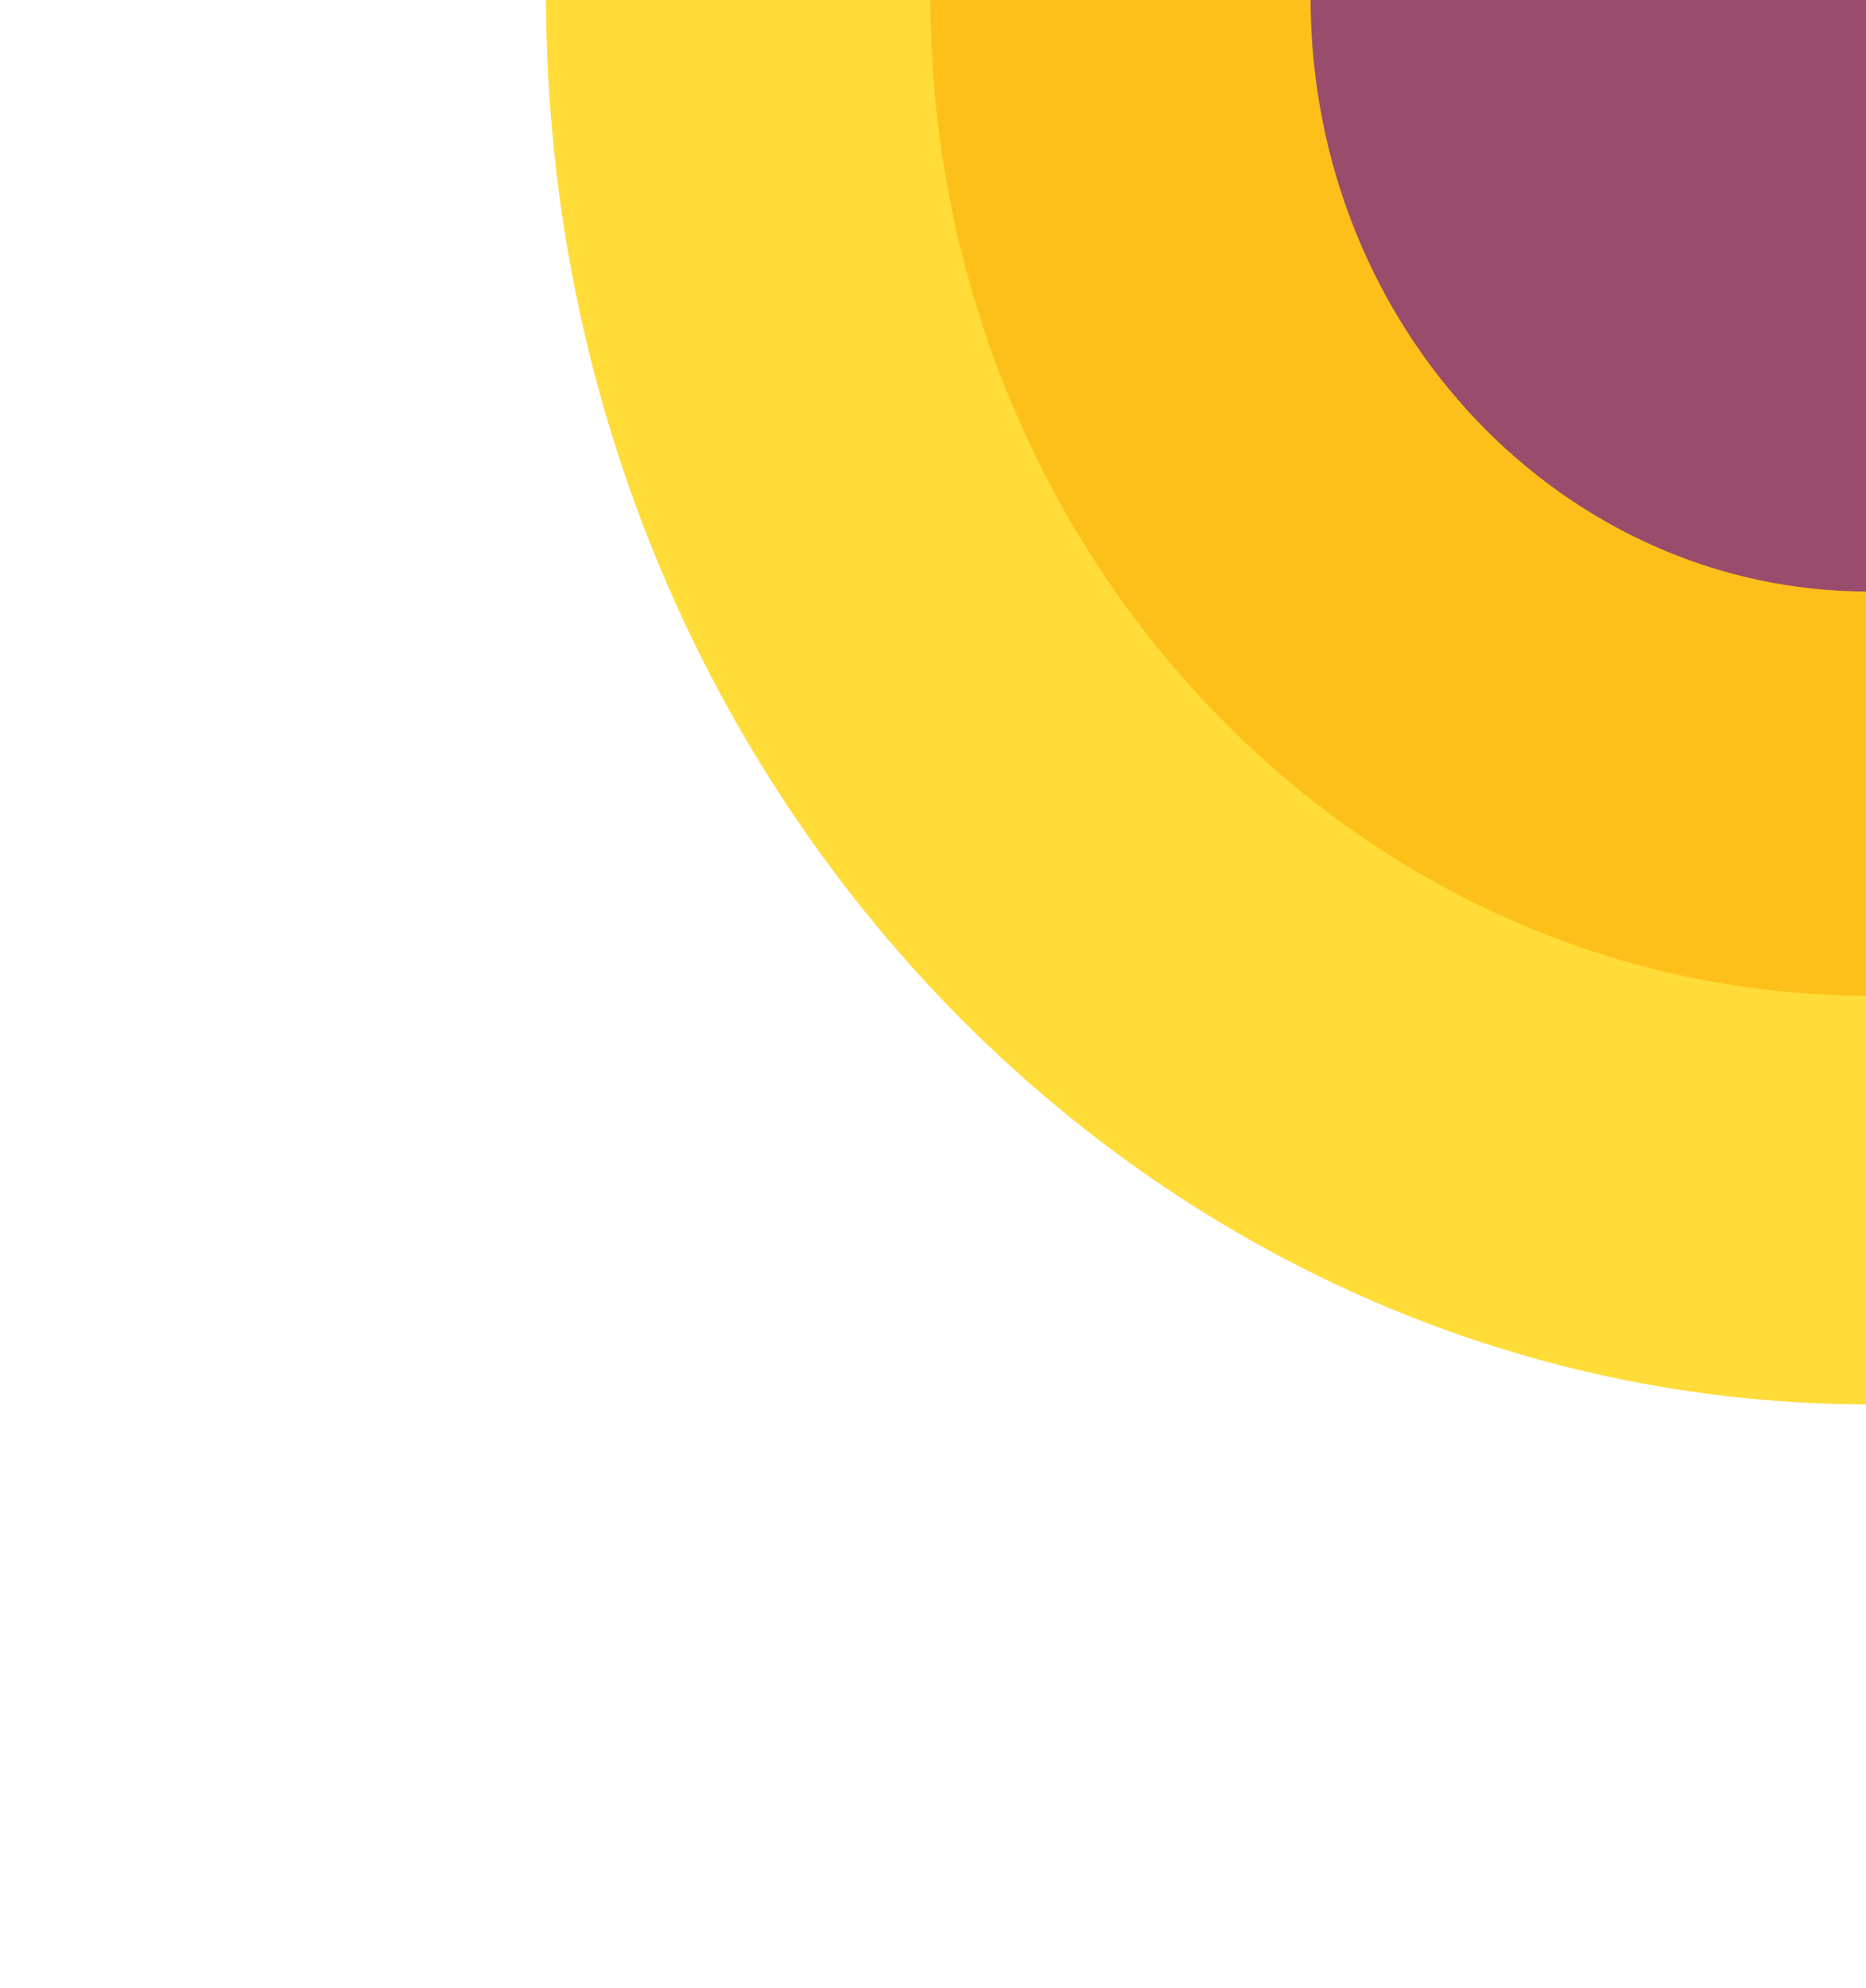
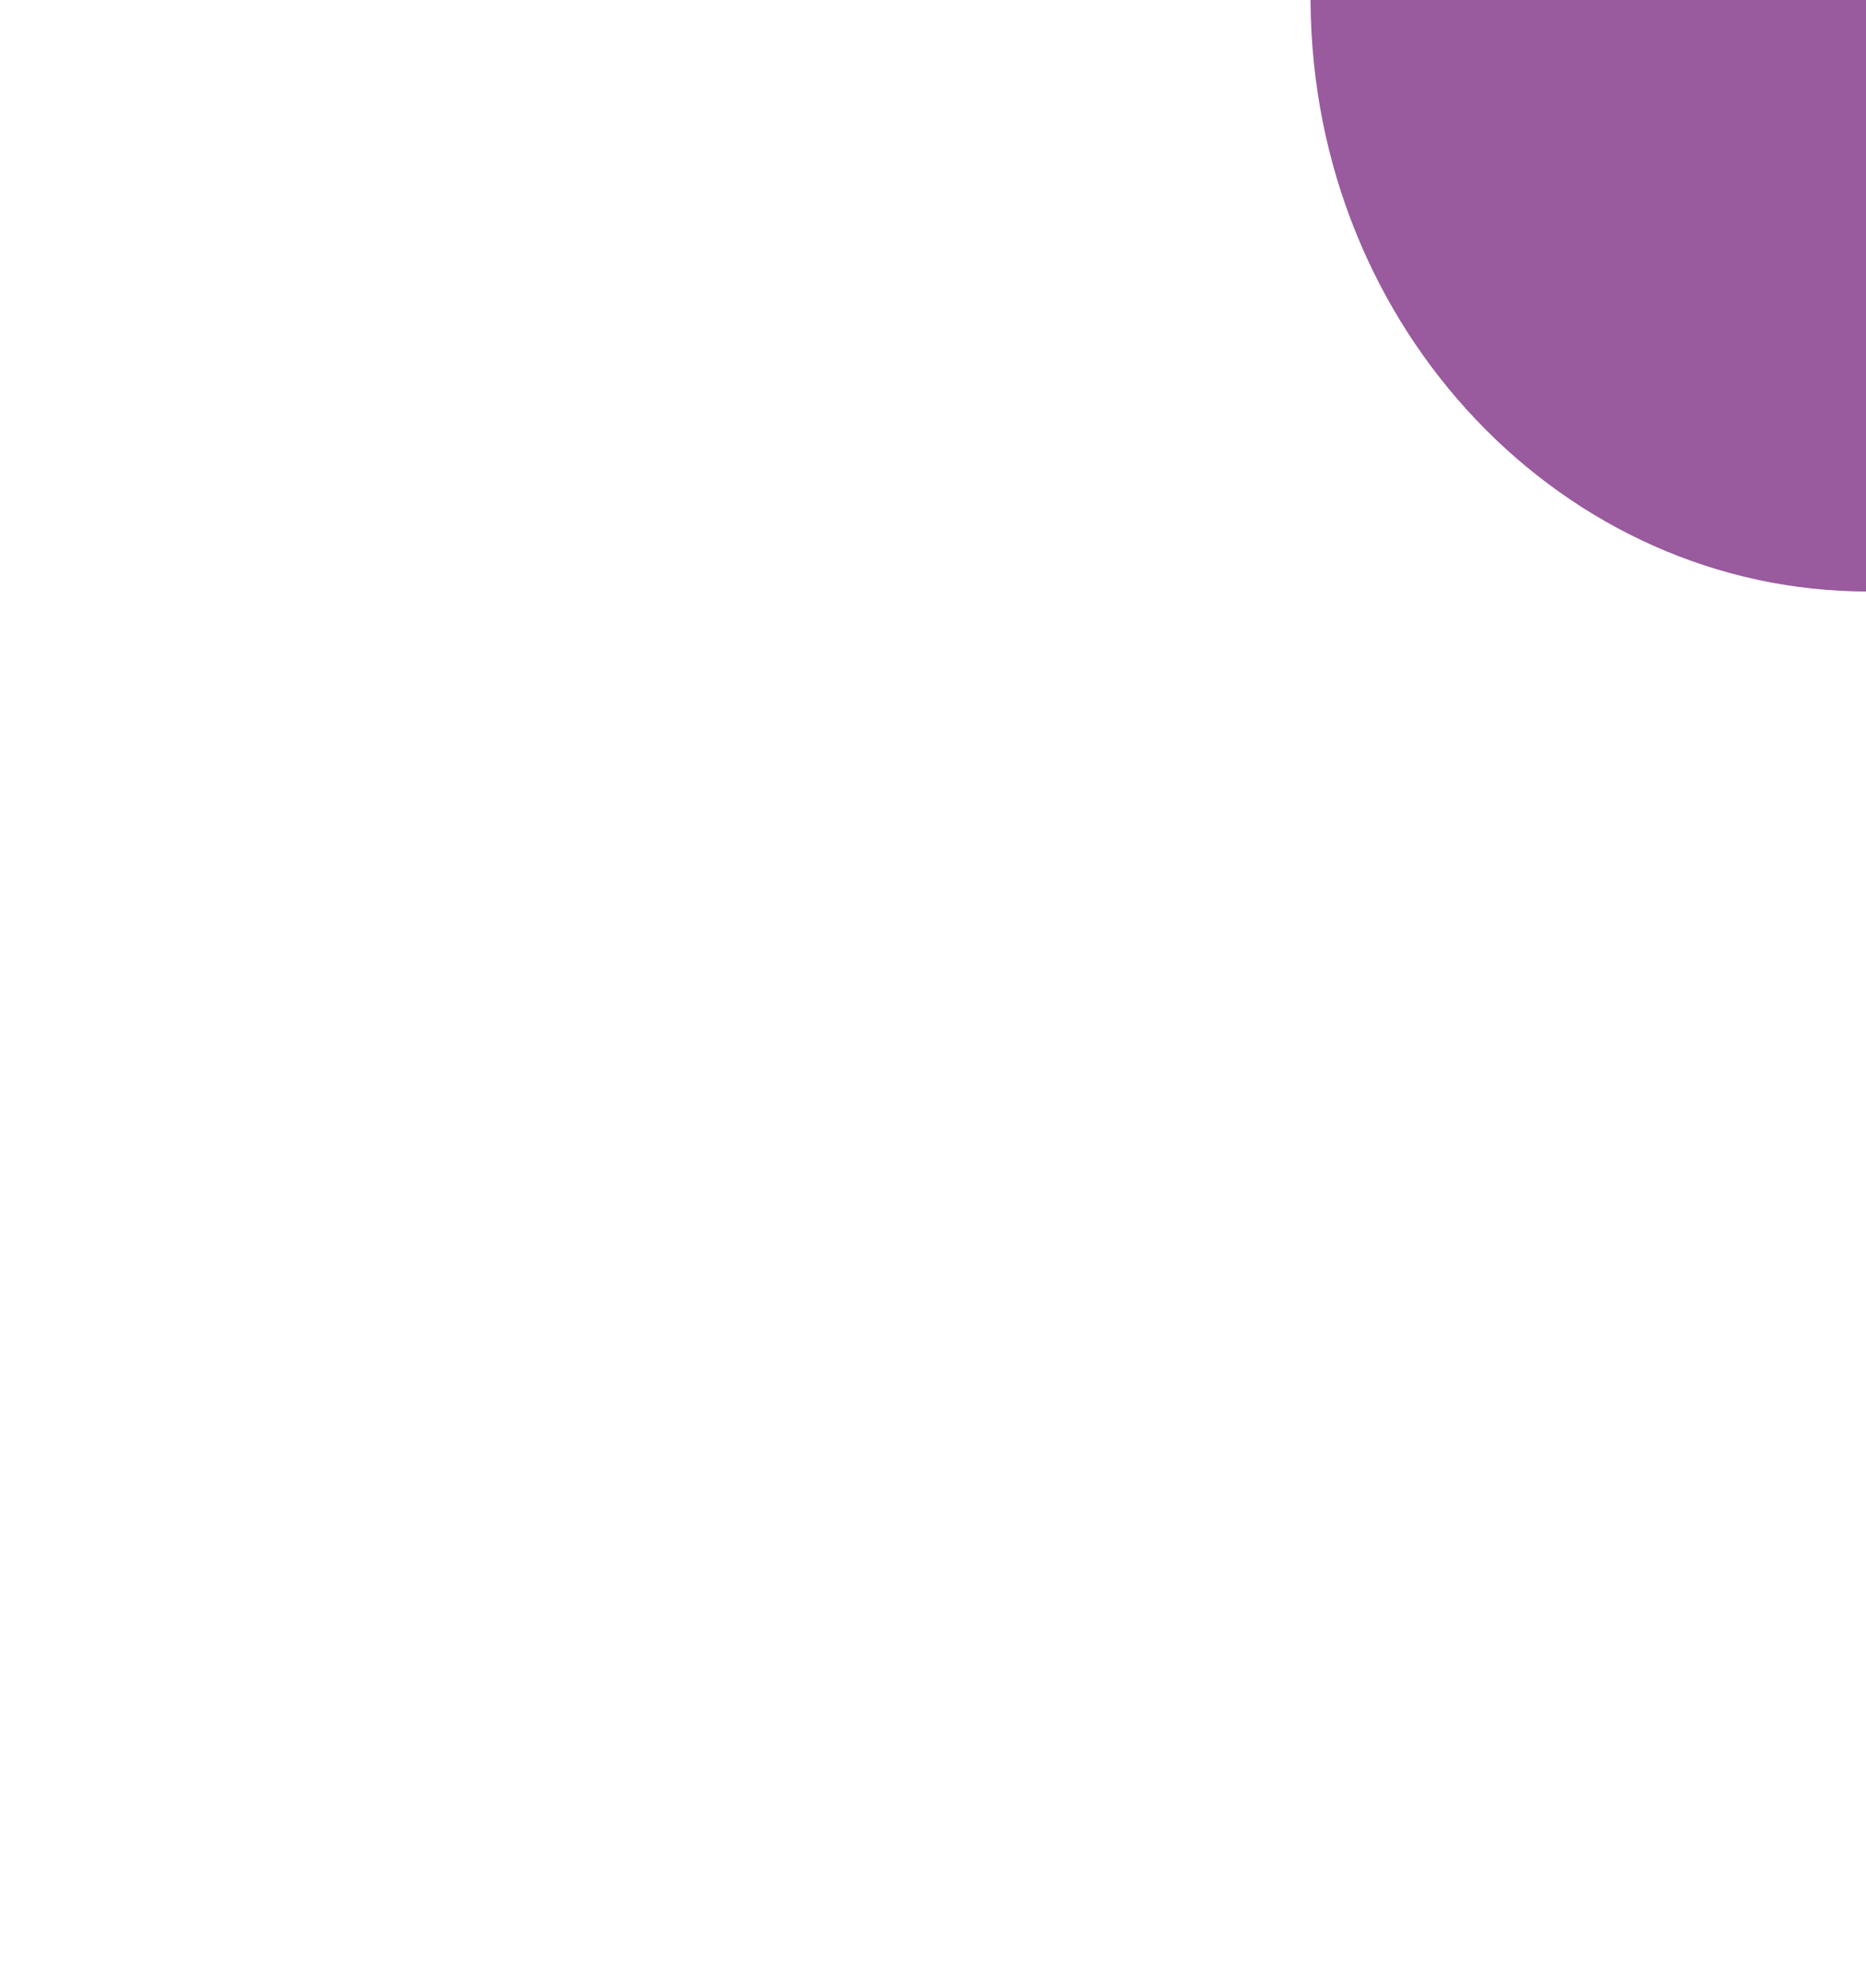
<svg xmlns="http://www.w3.org/2000/svg" width="541" height="576" viewBox="0 0 541 576" fill="none">
  <g style="mix-blend-mode:multiply" opacity="0.78">
-     <path d="M553.019 406.796C764.332 400.608 930.314 213.511 923.738 -11.083C917.161 -235.678 740.516 -412.742 529.203 -406.554C317.89 -400.367 151.908 -213.27 158.485 11.325C165.061 235.919 341.706 412.983 553.019 406.796Z" fill="#FFD200" />
-   </g>
+     </g>
  <g style="mix-blend-mode:multiply" opacity="0.78">
-     <path d="M549.587 288.413C699.403 284.026 817.086 151.372 812.423 -7.86C807.761 -167.093 682.517 -292.633 532.701 -288.247C382.885 -283.86 265.202 -151.205 269.865 8.027C274.527 167.259 399.771 292.8 549.587 288.413Z" fill="#FDB913" />
-   </g>
+     </g>
  <g style="mix-blend-mode:multiply" opacity="0.78">
    <path d="M546.126 171.303C635.11 168.697 704.979 89.941 702.209 -4.637C699.44 -99.214 625.083 -173.747 536.133 -171.107C447.148 -168.502 377.28 -89.745 380.049 4.832C382.819 99.409 457.176 173.943 546.16 171.337L546.126 171.303Z" fill="#7C2B83" />
  </g>
</svg>